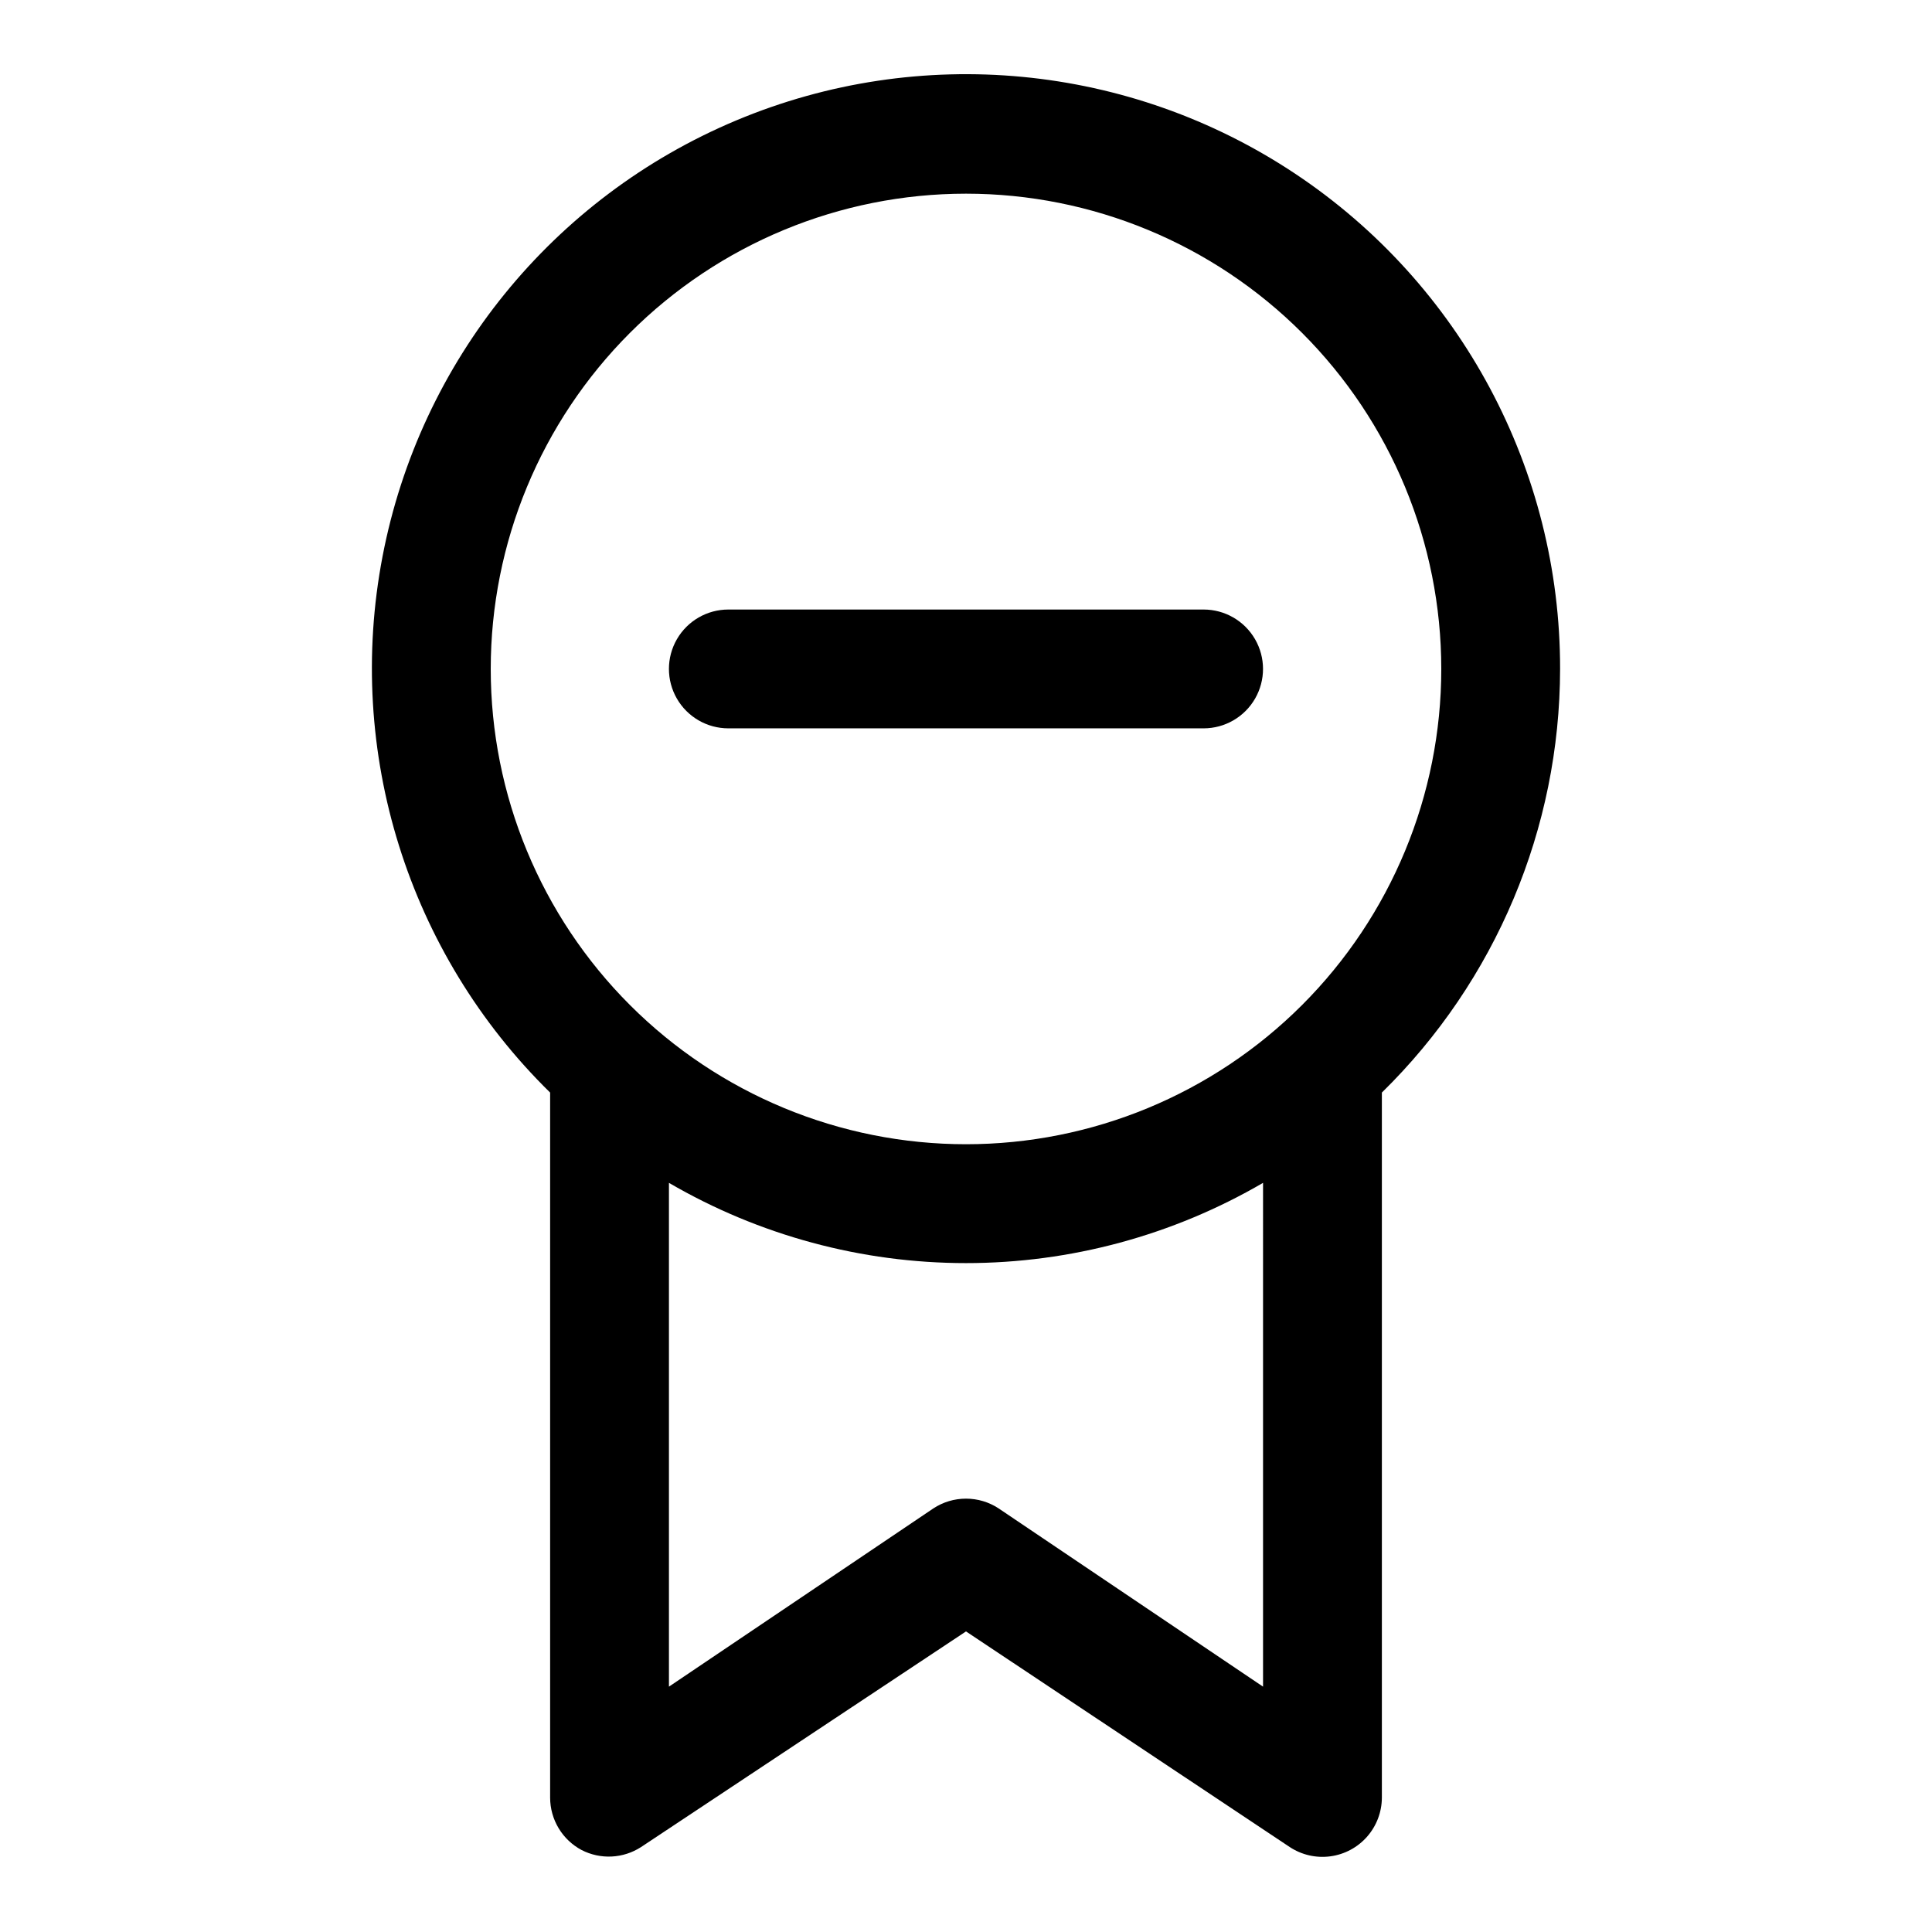
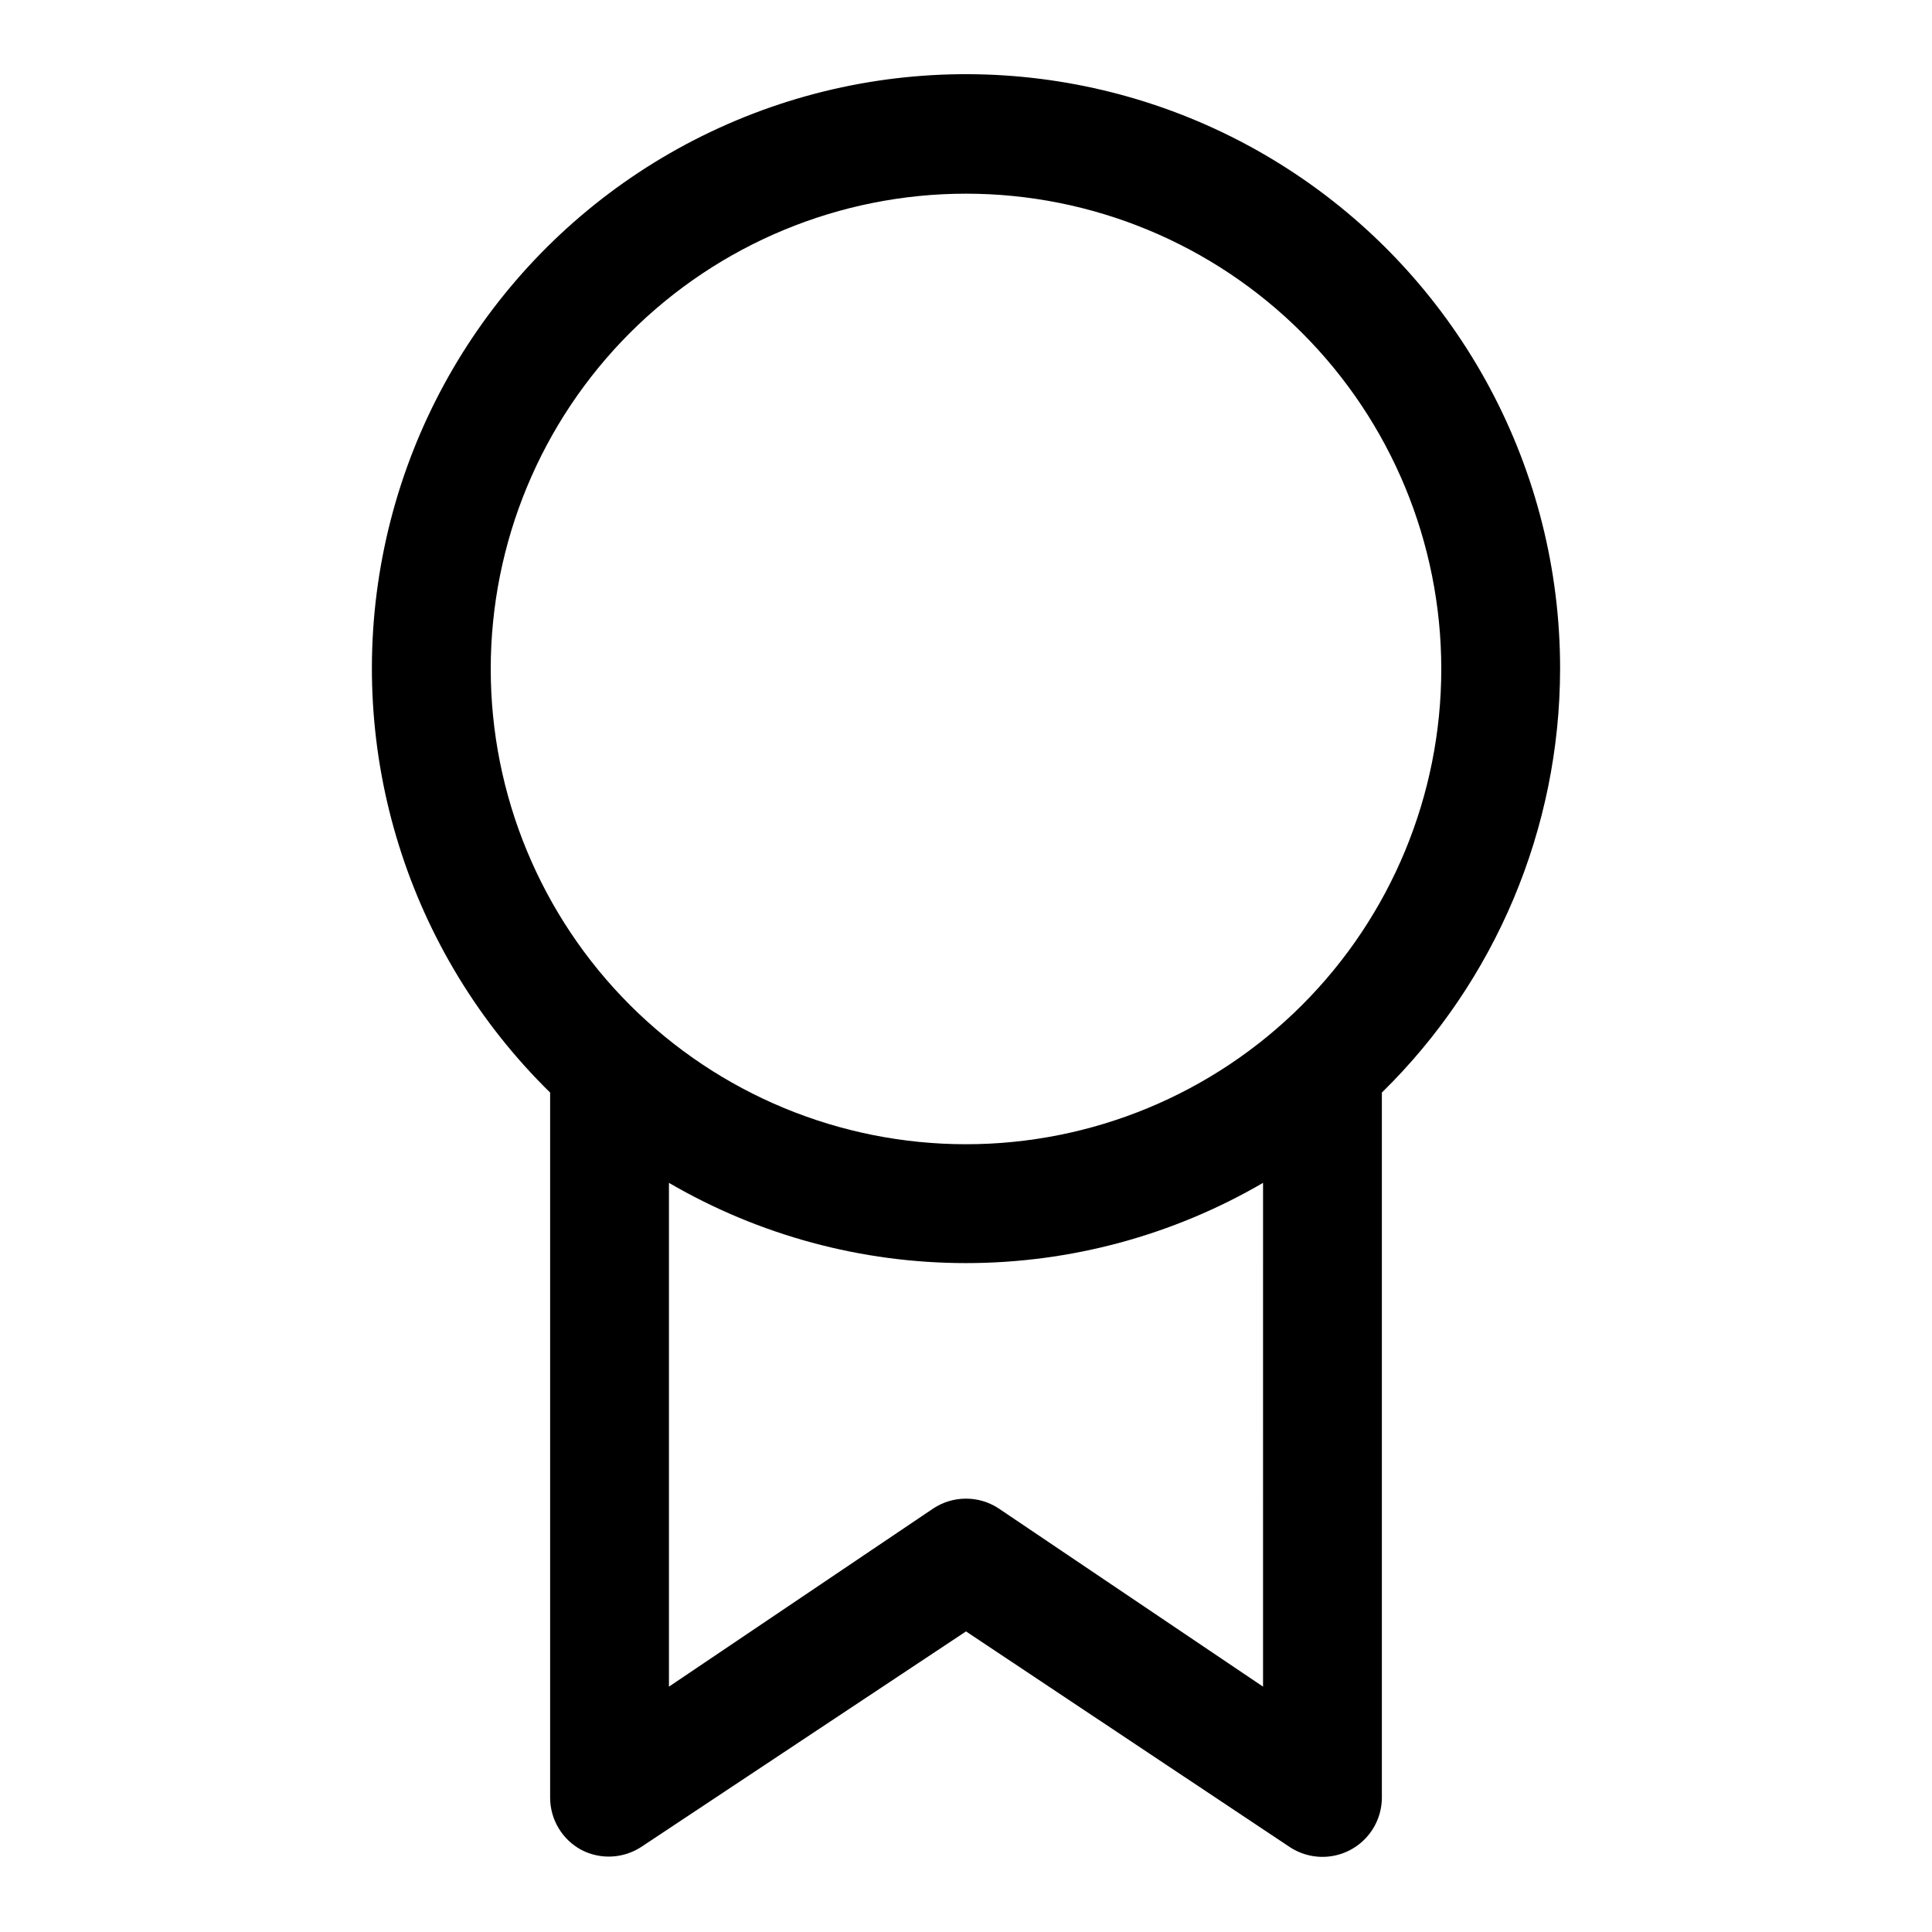
<svg xmlns="http://www.w3.org/2000/svg" fill="#000000" width="800px" height="800px" version="1.1" viewBox="144 144 512 512">
  <g>
    <path d="m557.44 321.28c0.062-52.738-26.285-102-70.184-131.23-43.898-29.227-99.516-34.535-148.15-14.137-48.633 20.398-83.824 63.789-93.738 115.59-9.918 51.797 6.762 105.12 44.422 142.04v186.88c0.008 2.848 0.789 5.641 2.258 8.082s3.574 4.434 6.086 5.773c2.465 1.266 5.215 1.855 7.981 1.719 2.762-0.137 5.441-1.004 7.766-2.504l86.121-57.152 85.805 57.152c3.172 2.086 6.992 2.961 10.758 2.453 3.762-0.504 7.219-2.356 9.727-5.207 2.508-2.856 3.898-6.516 3.918-10.316v-186.88c30.164-29.57 47.184-70.02 47.23-112.26zm-283.39 0c0-33.402 13.27-65.441 36.891-89.062 23.621-23.617 55.656-36.891 89.062-36.891 33.402 0 65.441 13.273 89.059 36.891 23.621 23.621 36.891 55.66 36.891 89.062 0 33.406-13.27 65.441-36.891 89.062-23.617 23.621-55.656 36.891-89.059 36.891-33.406 0-65.441-13.27-89.062-36.891s-36.891-55.656-36.891-89.062zm204.67 269.7-70.062-47.23c-2.57-1.695-5.578-2.594-8.656-2.594s-6.09 0.898-8.66 2.594l-70.062 47.23v-133.51c23.898 13.926 51.062 21.266 78.723 21.266 27.656 0 54.82-7.34 78.719-21.266z" />
-     <path d="m337.02 337.02h125.95c5.621 0 10.82-3 13.633-7.875 2.812-4.871 2.812-10.871 0-15.742s-8.012-7.871-13.633-7.871h-125.95c-5.625 0-10.824 3-13.637 7.871s-2.812 10.871 0 15.742c2.812 4.875 8.012 7.875 13.637 7.875z" />
  </g>
</svg>